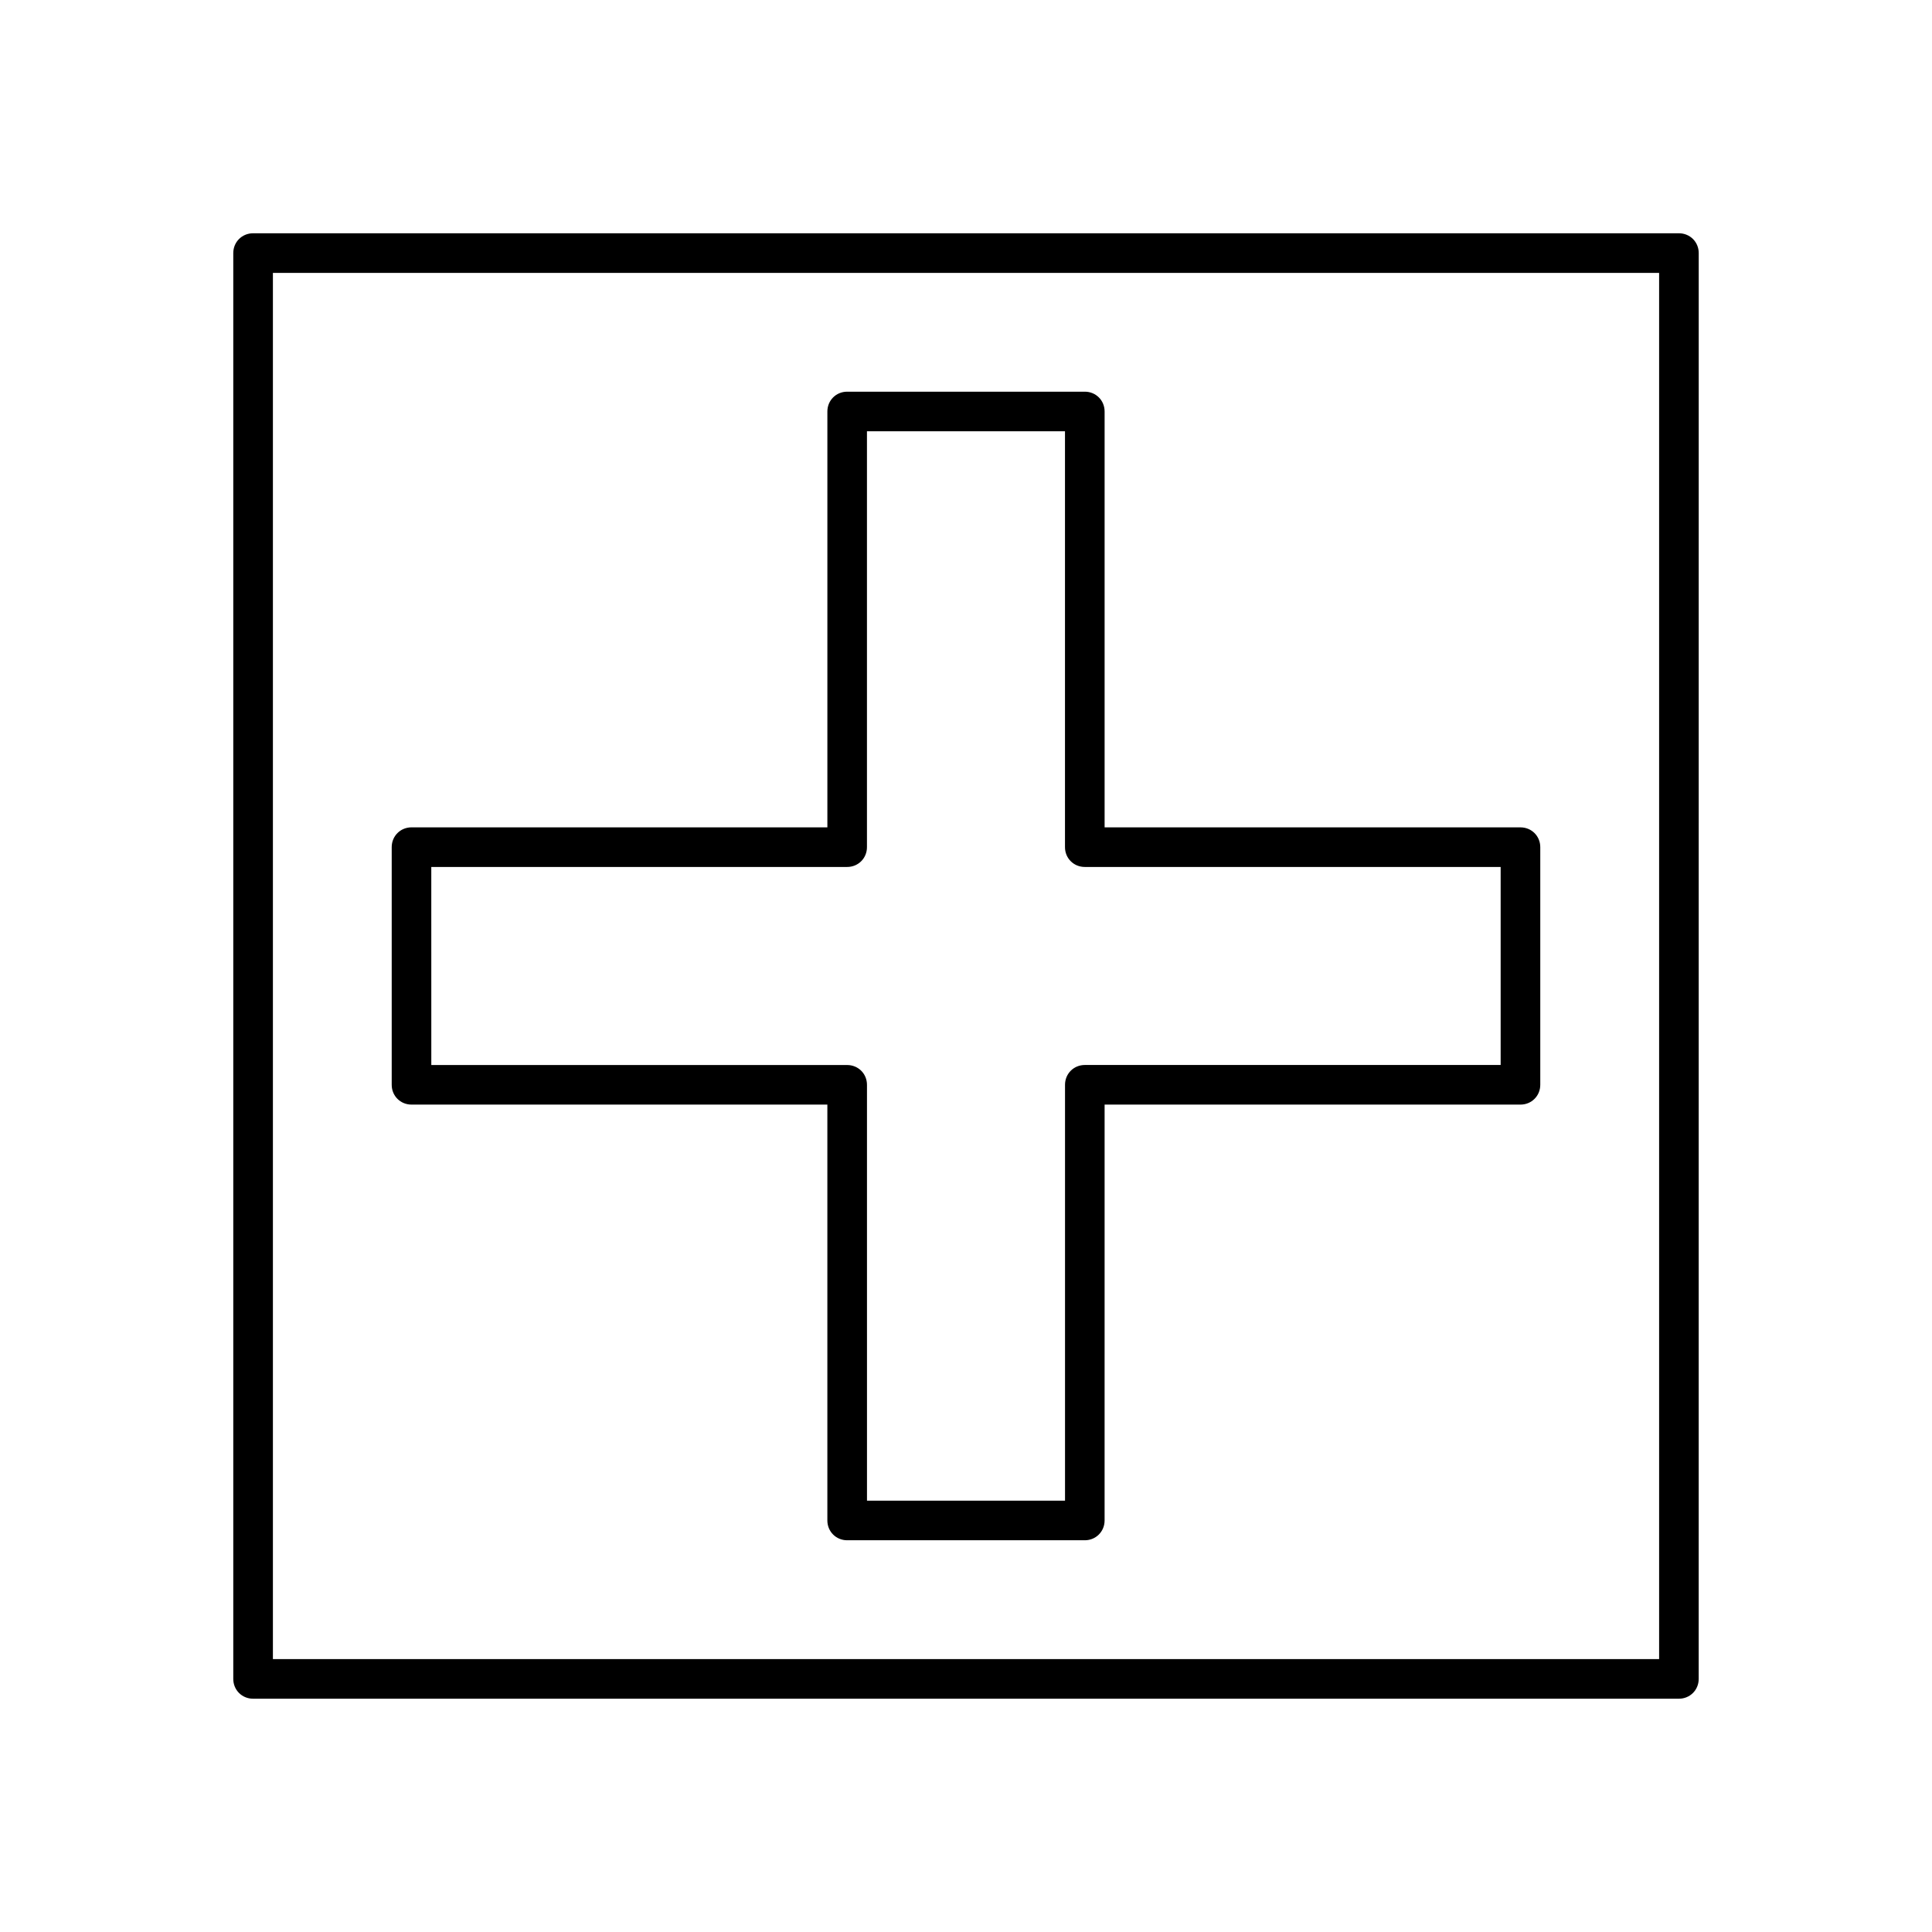
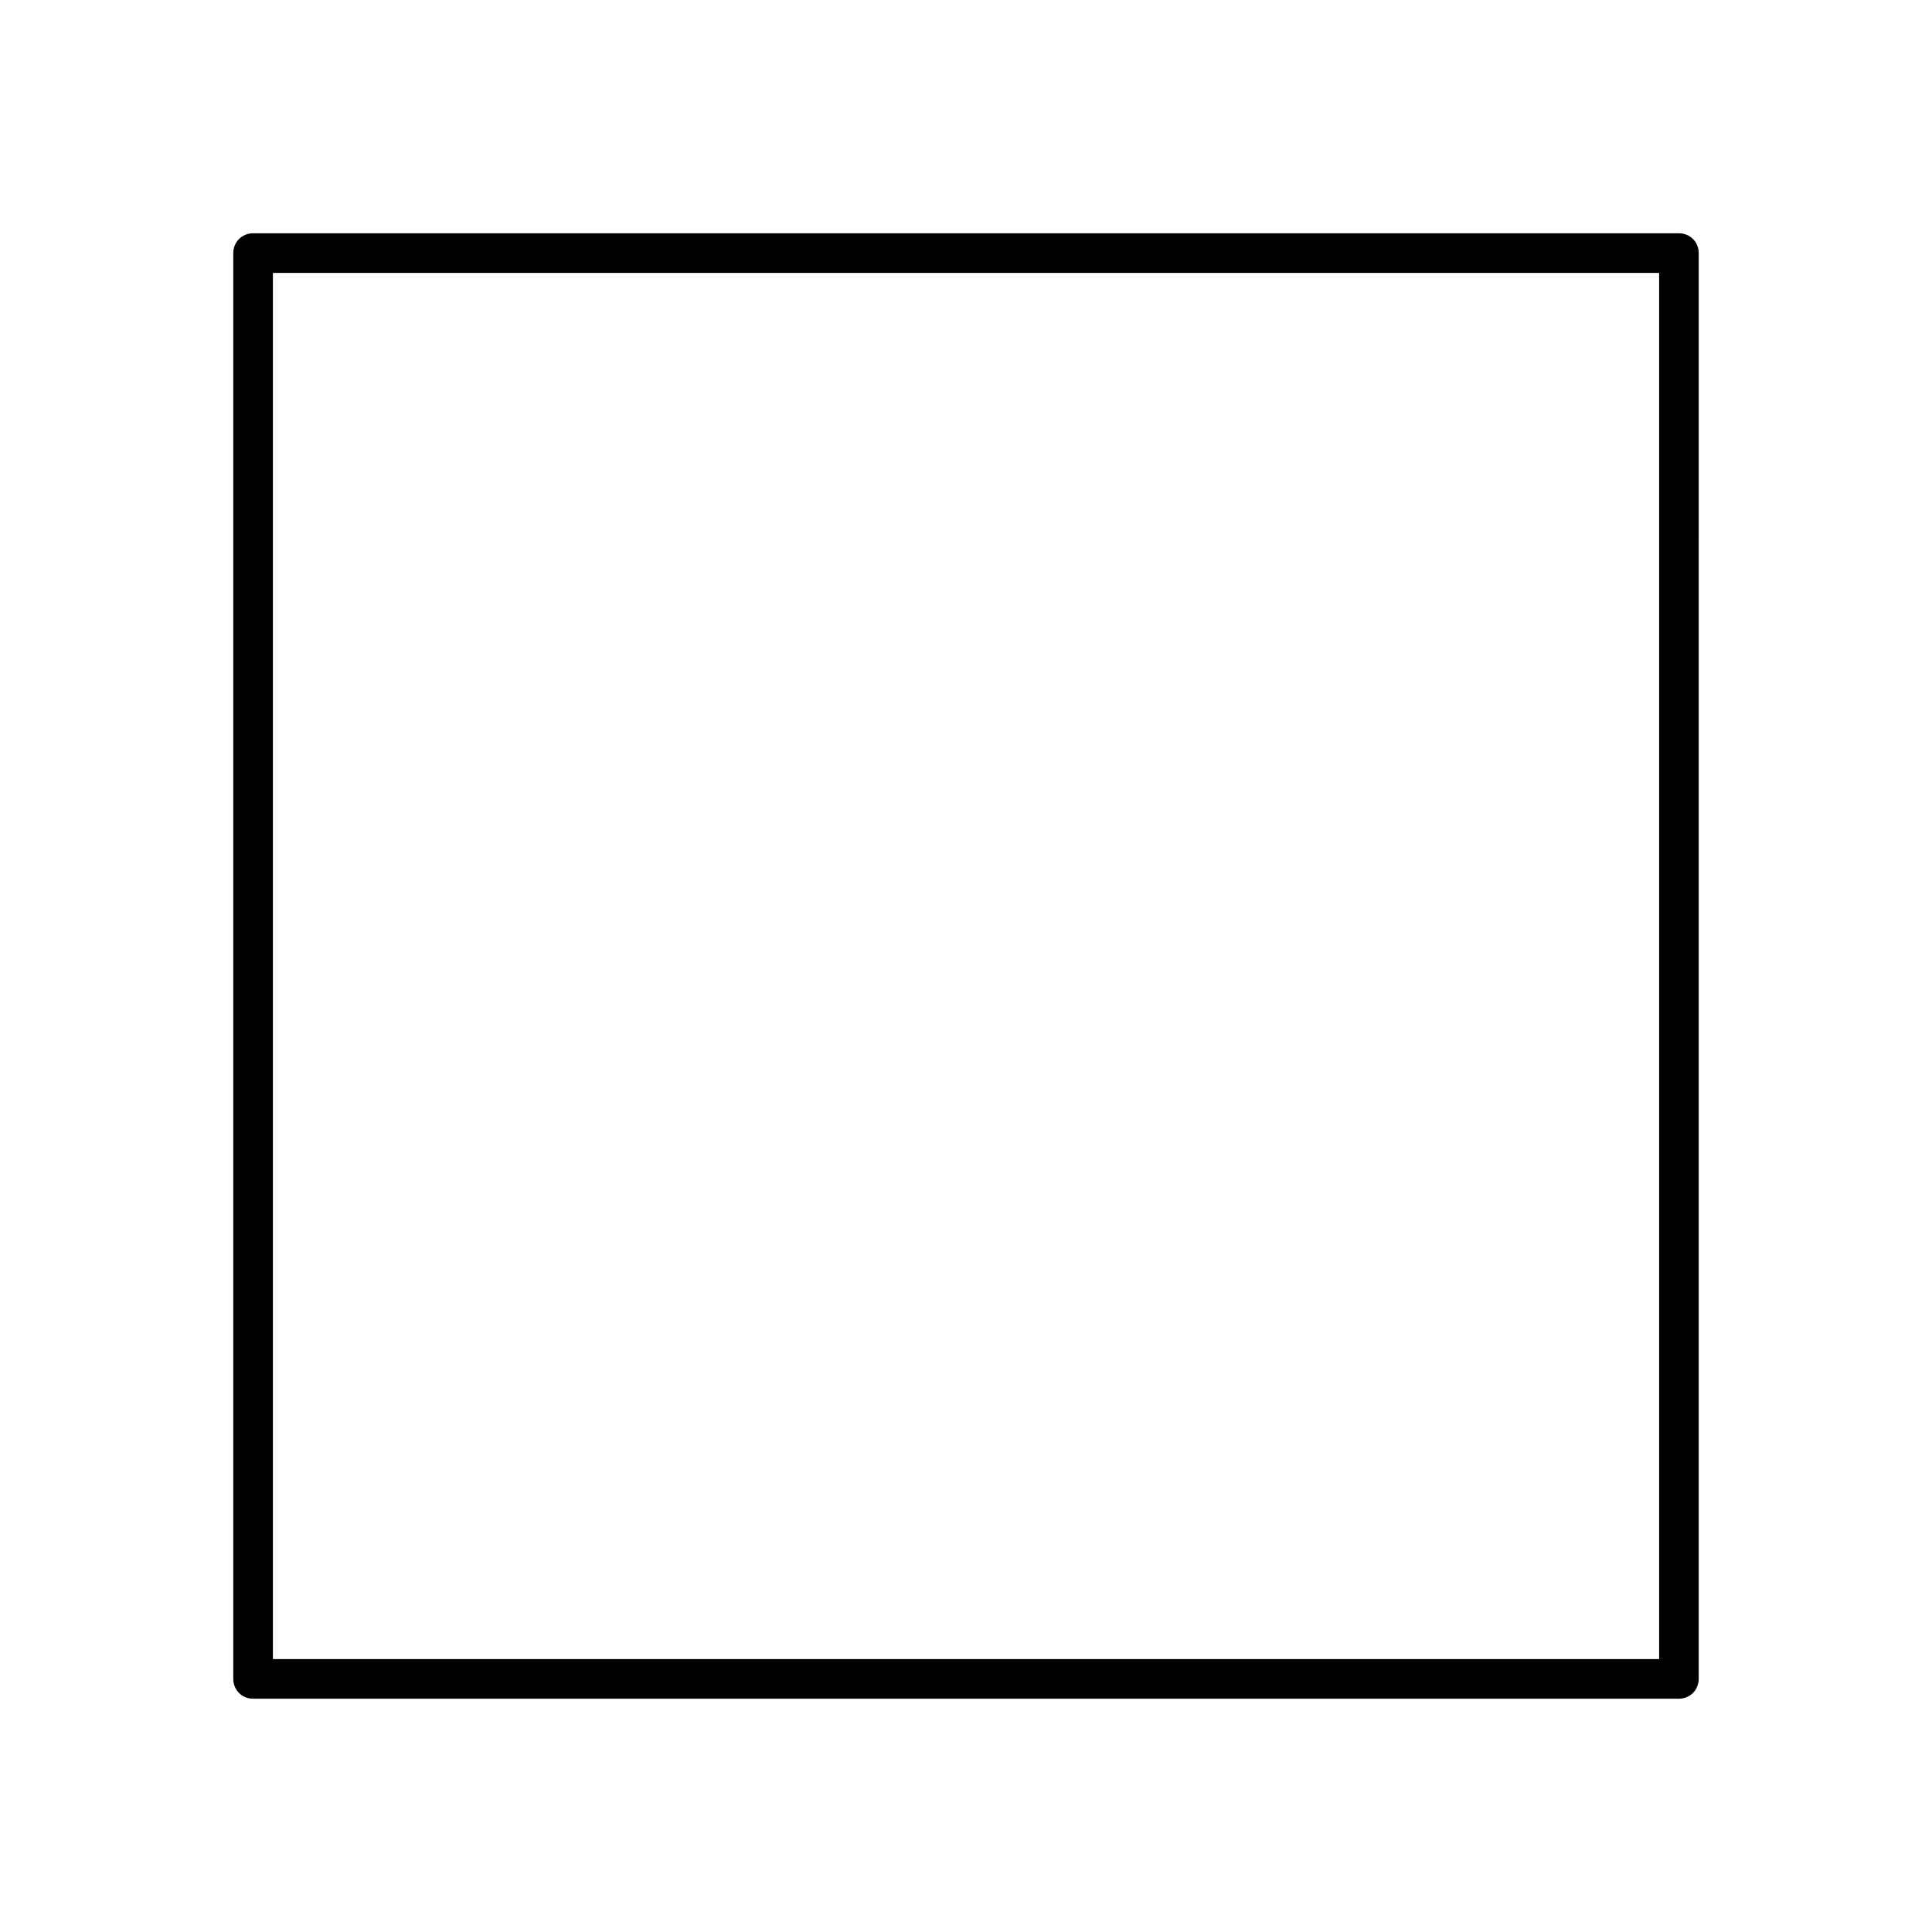
<svg xmlns="http://www.w3.org/2000/svg" fill="#000000" width="800px" height="800px" version="1.1" viewBox="144 144 512 512">
  <g>
    <path d="m588.93 205.82h-377.86c-2.938 0-5.25 2.312-5.25 5.25v377.86c0 2.938 2.309 5.246 5.246 5.246h377.86c2.938 0 5.246-2.309 5.246-5.246l0.008-377.86c0-2.938-2.309-5.25-5.25-5.25zm-5.246 377.86h-367.36v-367.36h367.36z" />
-     <path d="m253.05 436.73h110.21v110.21c0 2.938 2.309 5.246 5.246 5.246h62.977c2.938 0 5.246-2.309 5.246-5.246l0.004-110.21h110.21c2.938 0 5.246-2.309 5.246-5.246v-62.977c0-2.938-2.309-5.246-5.246-5.246l-110.21-0.004v-110.21c0-2.938-2.309-5.246-5.246-5.246h-62.977c-2.938 0-5.246 2.309-5.246 5.246v110.21h-110.21c-2.938 0-5.246 2.309-5.246 5.246v62.977c-0.004 2.941 2.305 5.25 5.246 5.25zm5.246-62.977h110.21c2.938 0 5.246-2.309 5.246-5.246v-110.21h52.48v110.21c0 2.938 2.309 5.246 5.246 5.246h110.21v52.48h-110.2c-2.938 0-5.246 2.309-5.246 5.246v110.21h-52.48l-0.004-110.2c0-2.938-2.309-5.246-5.246-5.246l-110.21-0.004z" />
  </g>
</svg>